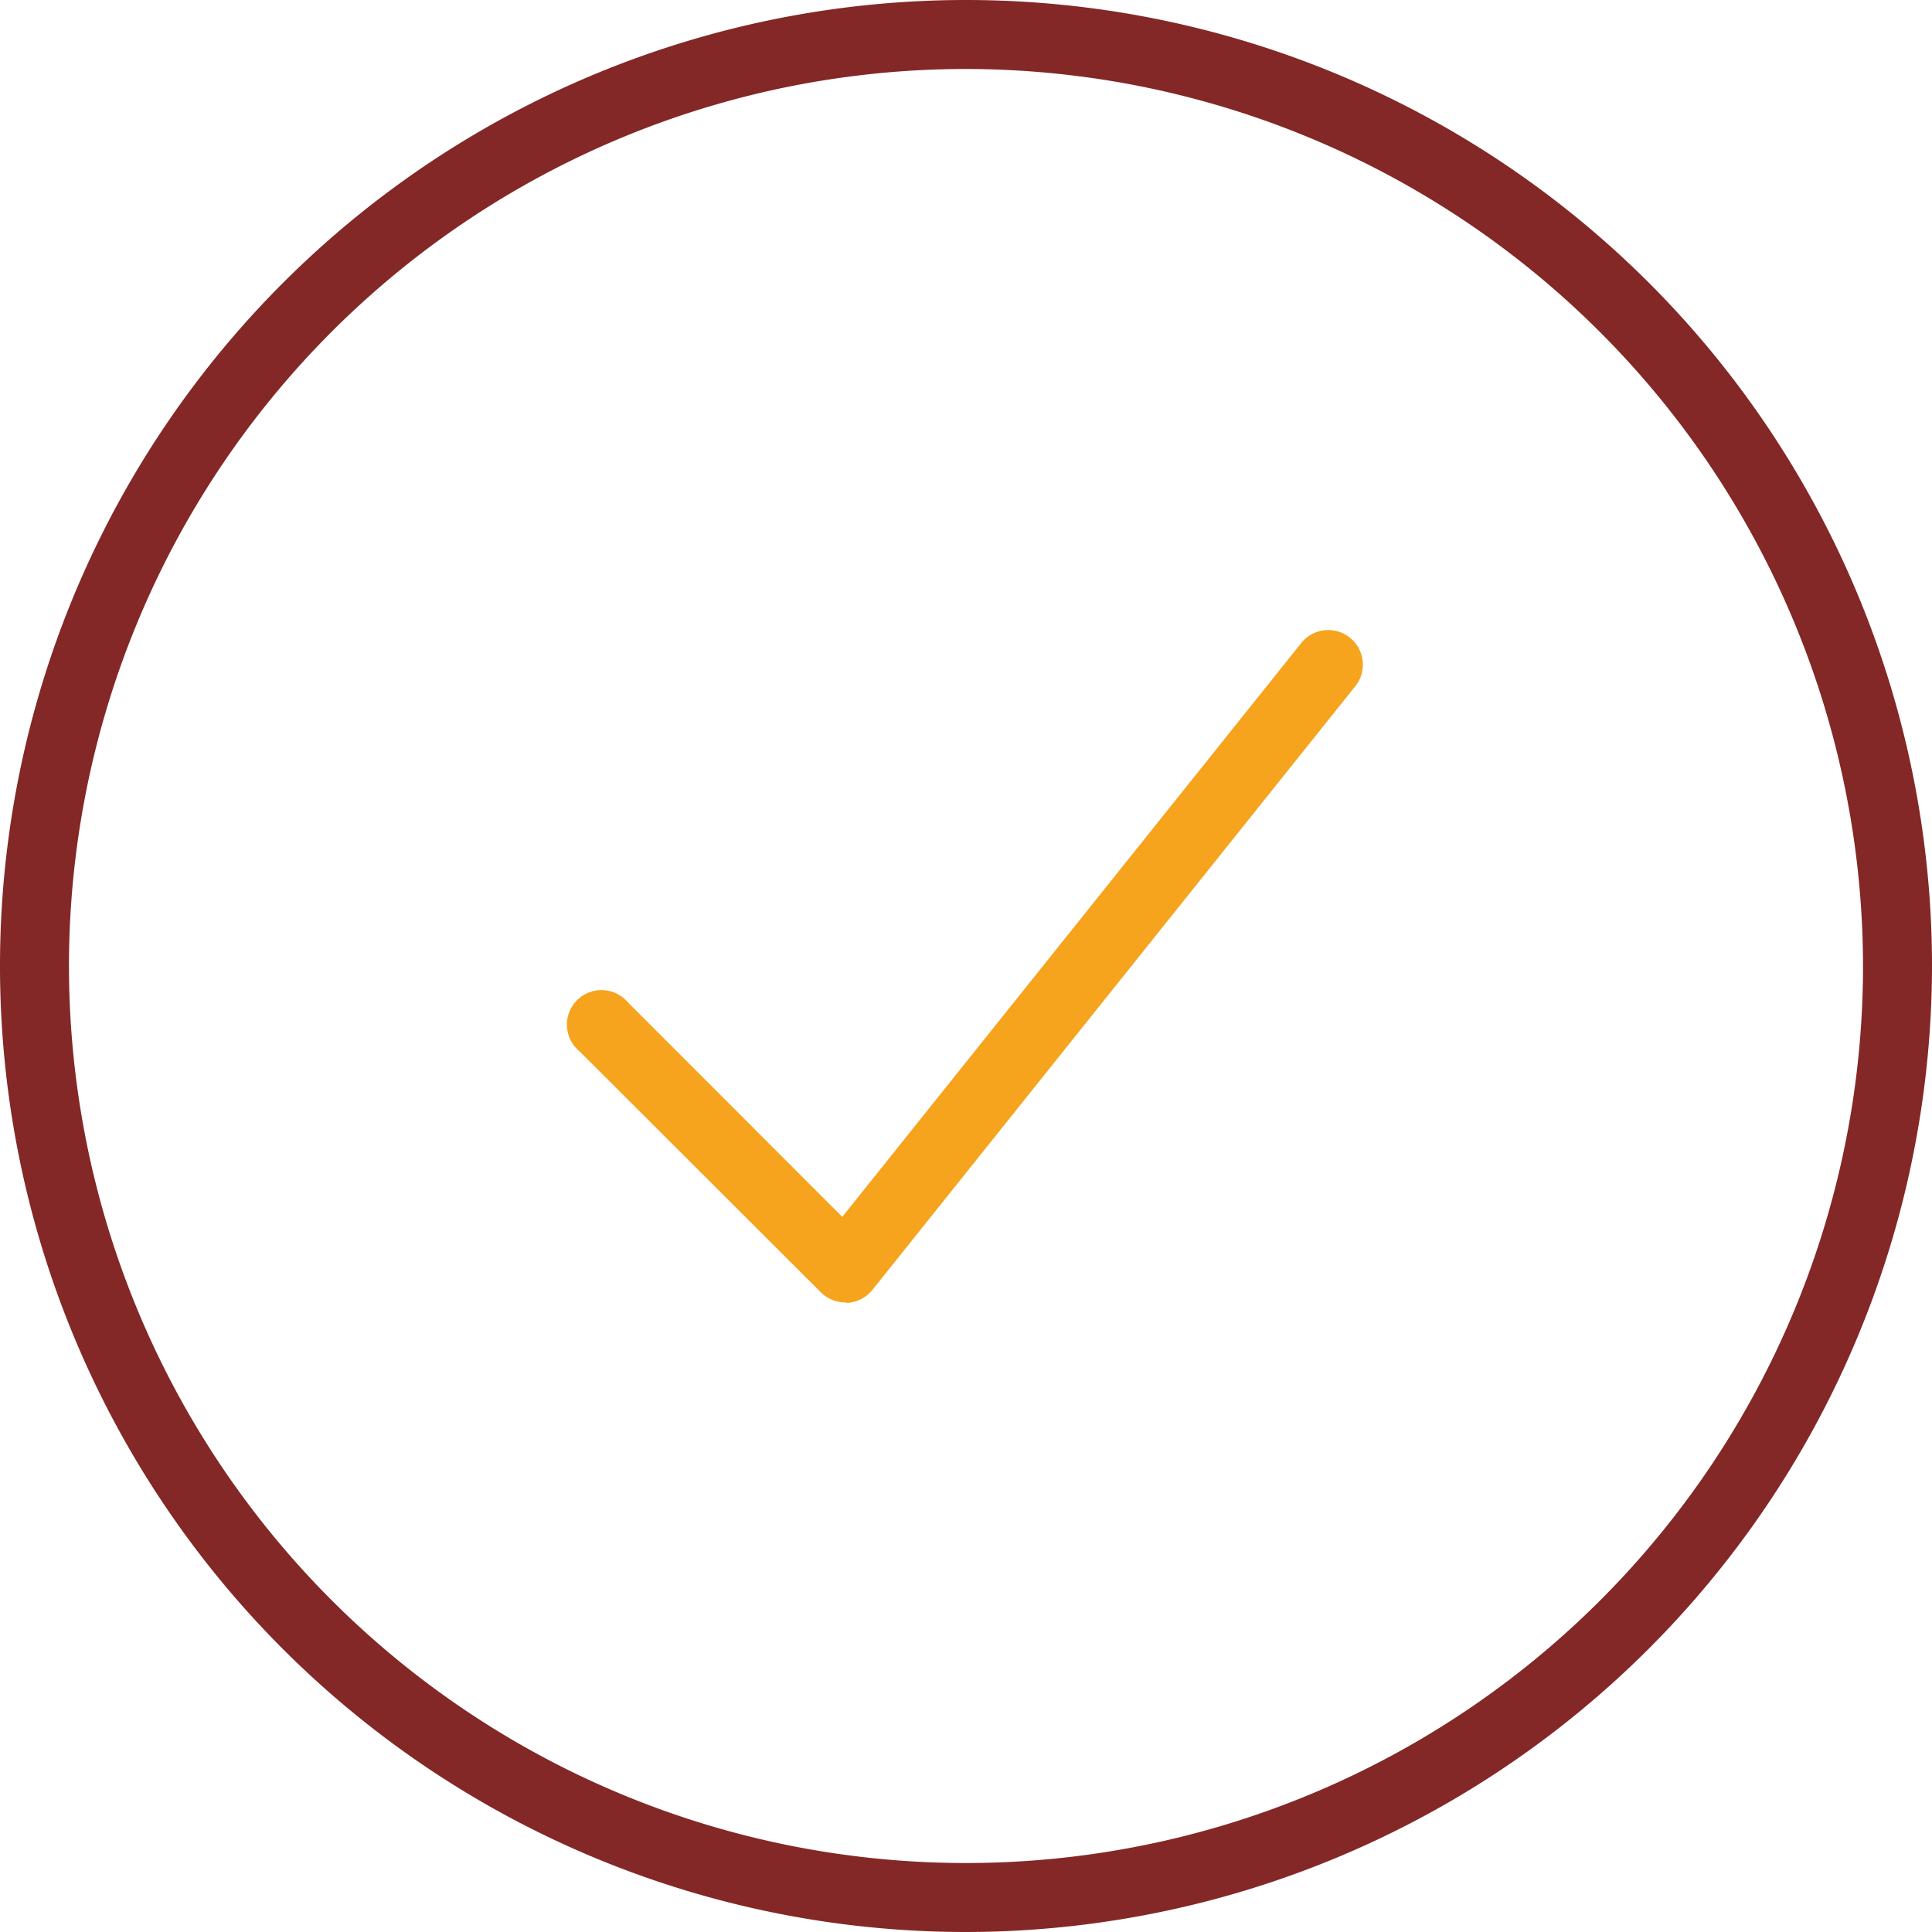
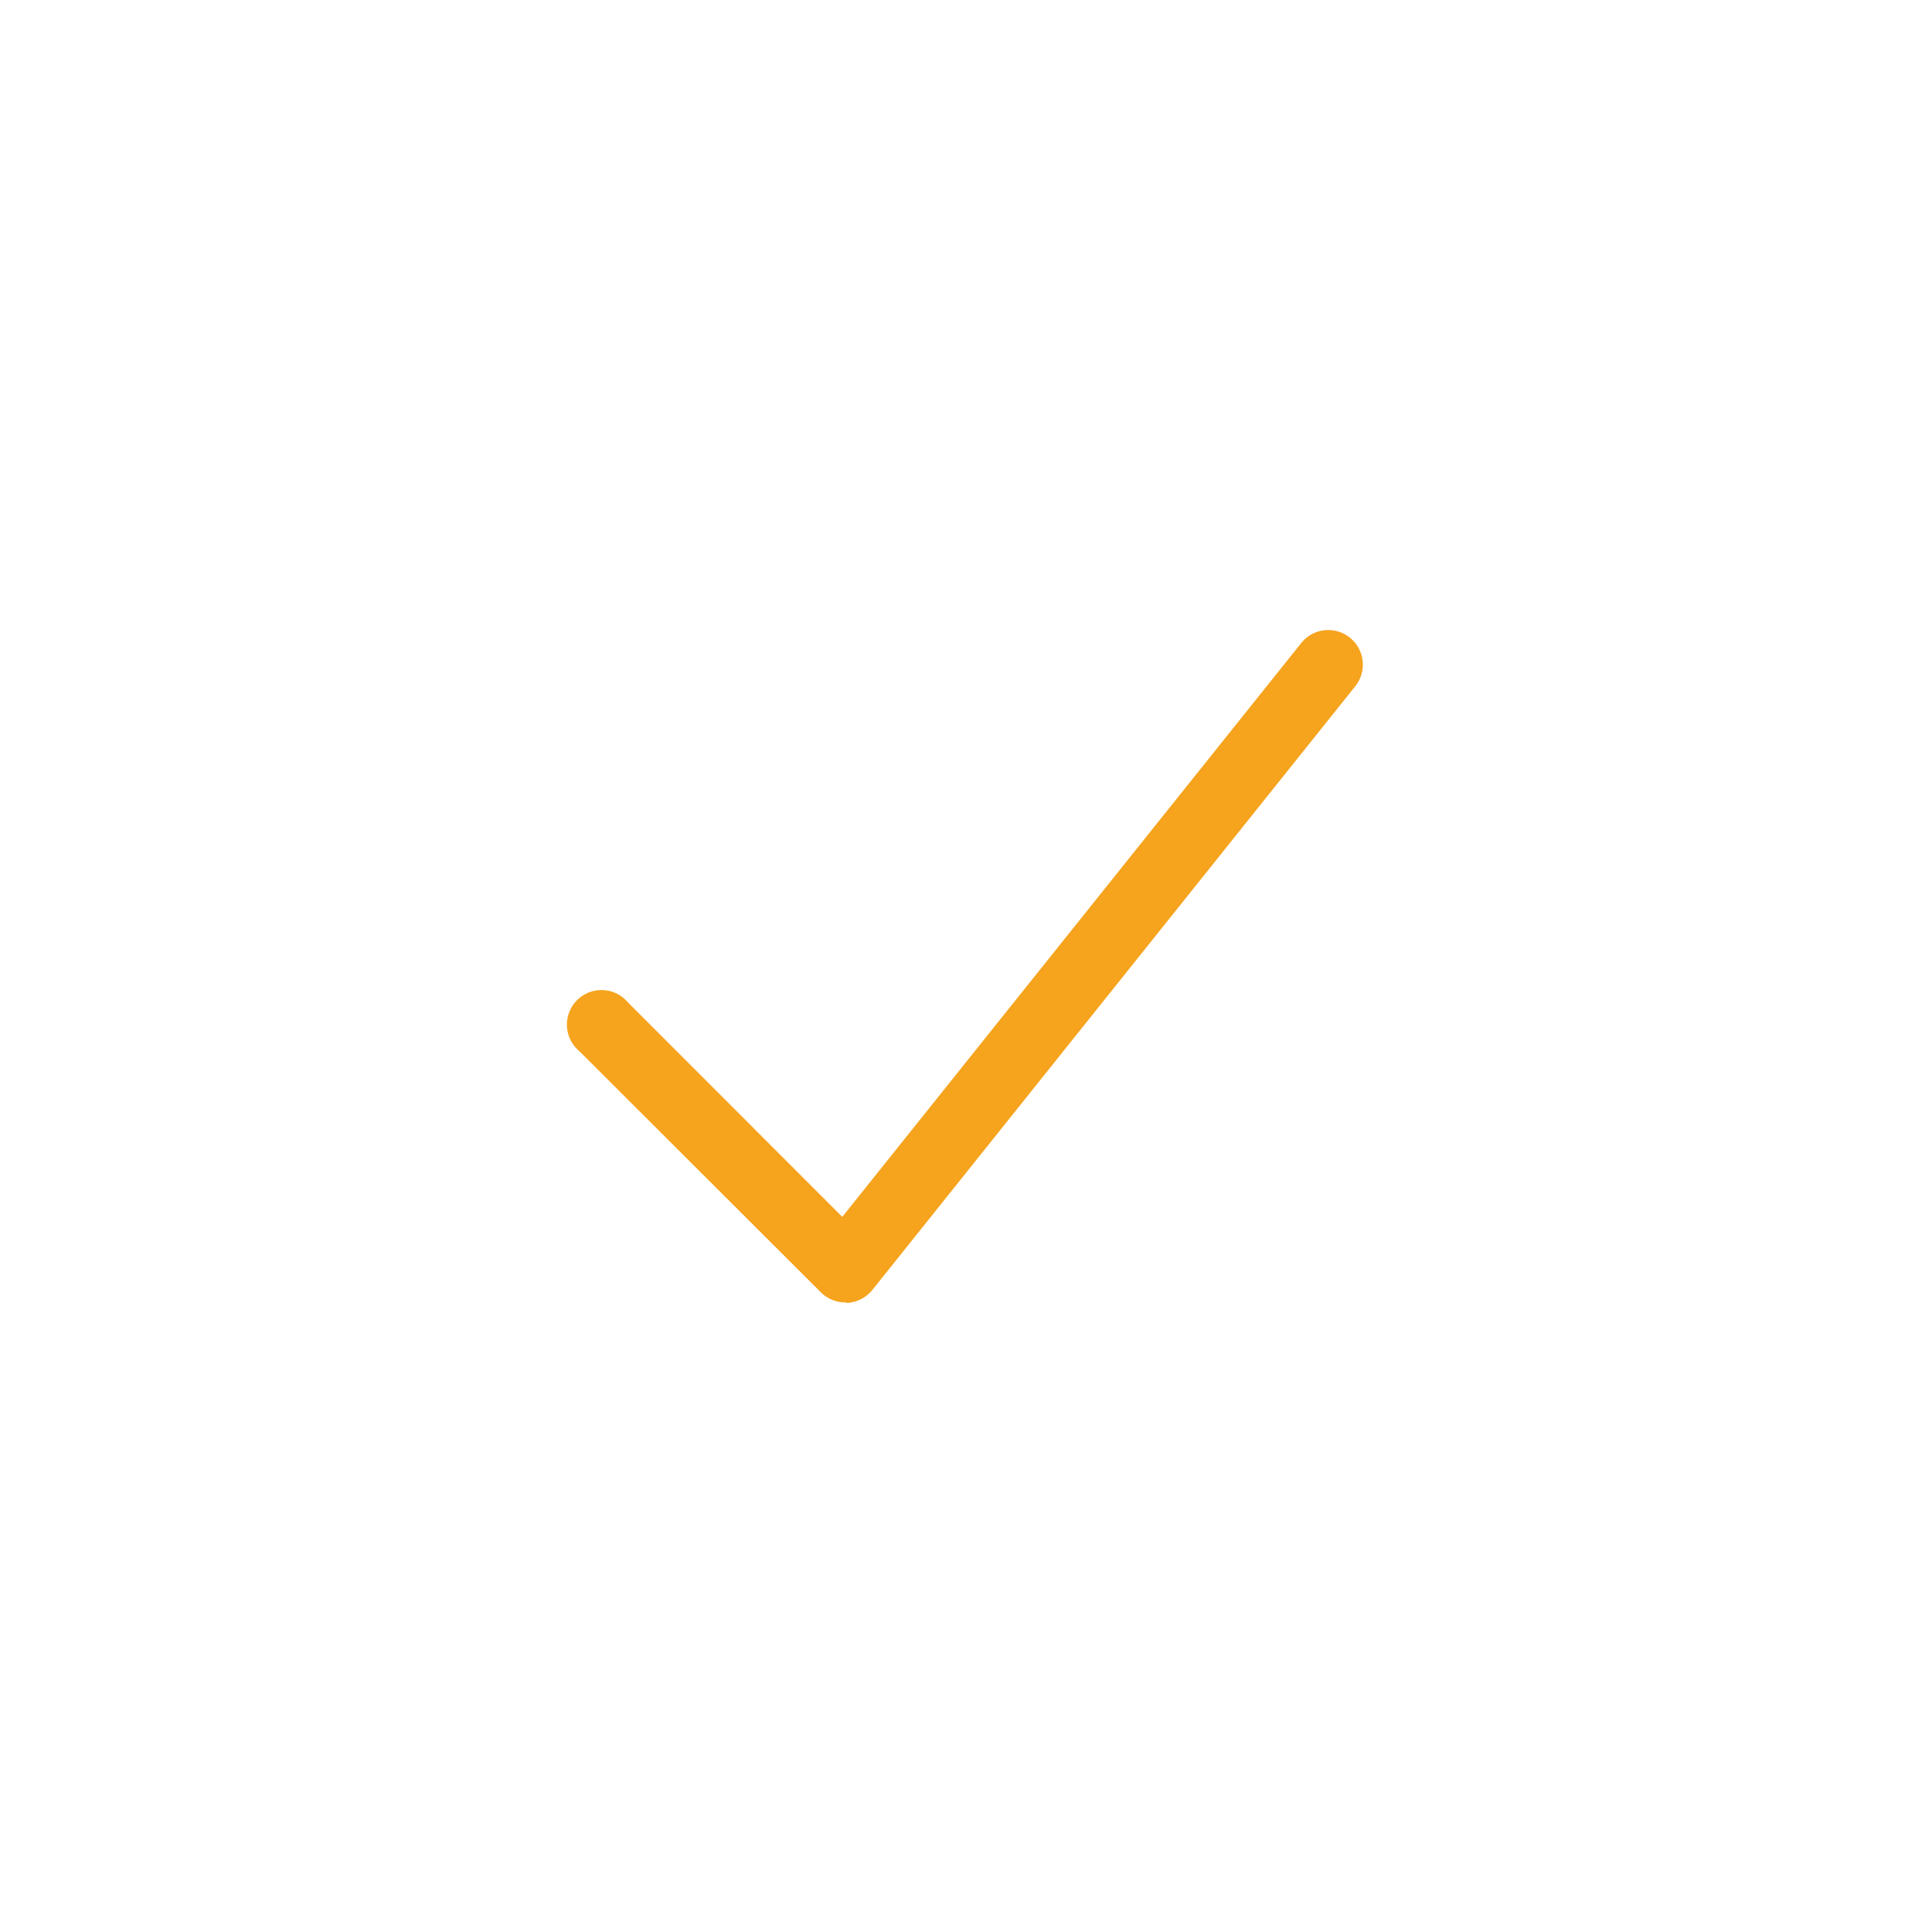
<svg xmlns="http://www.w3.org/2000/svg" viewBox="0 0 158.8 158.8">
  <defs>
    <style>.cls-1{fill:#f6a31d;}.cls-2{fill:#832826;}</style>
  </defs>
  <title>confirmation_of_payment</title>
  <g id="Layer_247" data-name="Layer 247">
    <path class="cls-1" d="M90.07,127.65a2.83,2.83,0,0,1-2-.83L68.22,107a2.84,2.84,0,1,1,4-4l17.61,17.62,37.72-47.16A2.84,2.84,0,0,1,132,77l-39.7,49.63a2.88,2.88,0,0,1-2.06,1.06Z" transform="translate(-20.6 -20.6)" />
-     <path class="cls-2" d="M100,179.4A79.4,79.4,0,1,1,179.4,100,79.49,79.49,0,0,1,100,179.4Zm0-153.13A73.73,73.73,0,1,0,173.73,100,73.82,73.82,0,0,0,100,26.27Z" transform="translate(-20.6 -20.6)" />
  </g>
</svg>